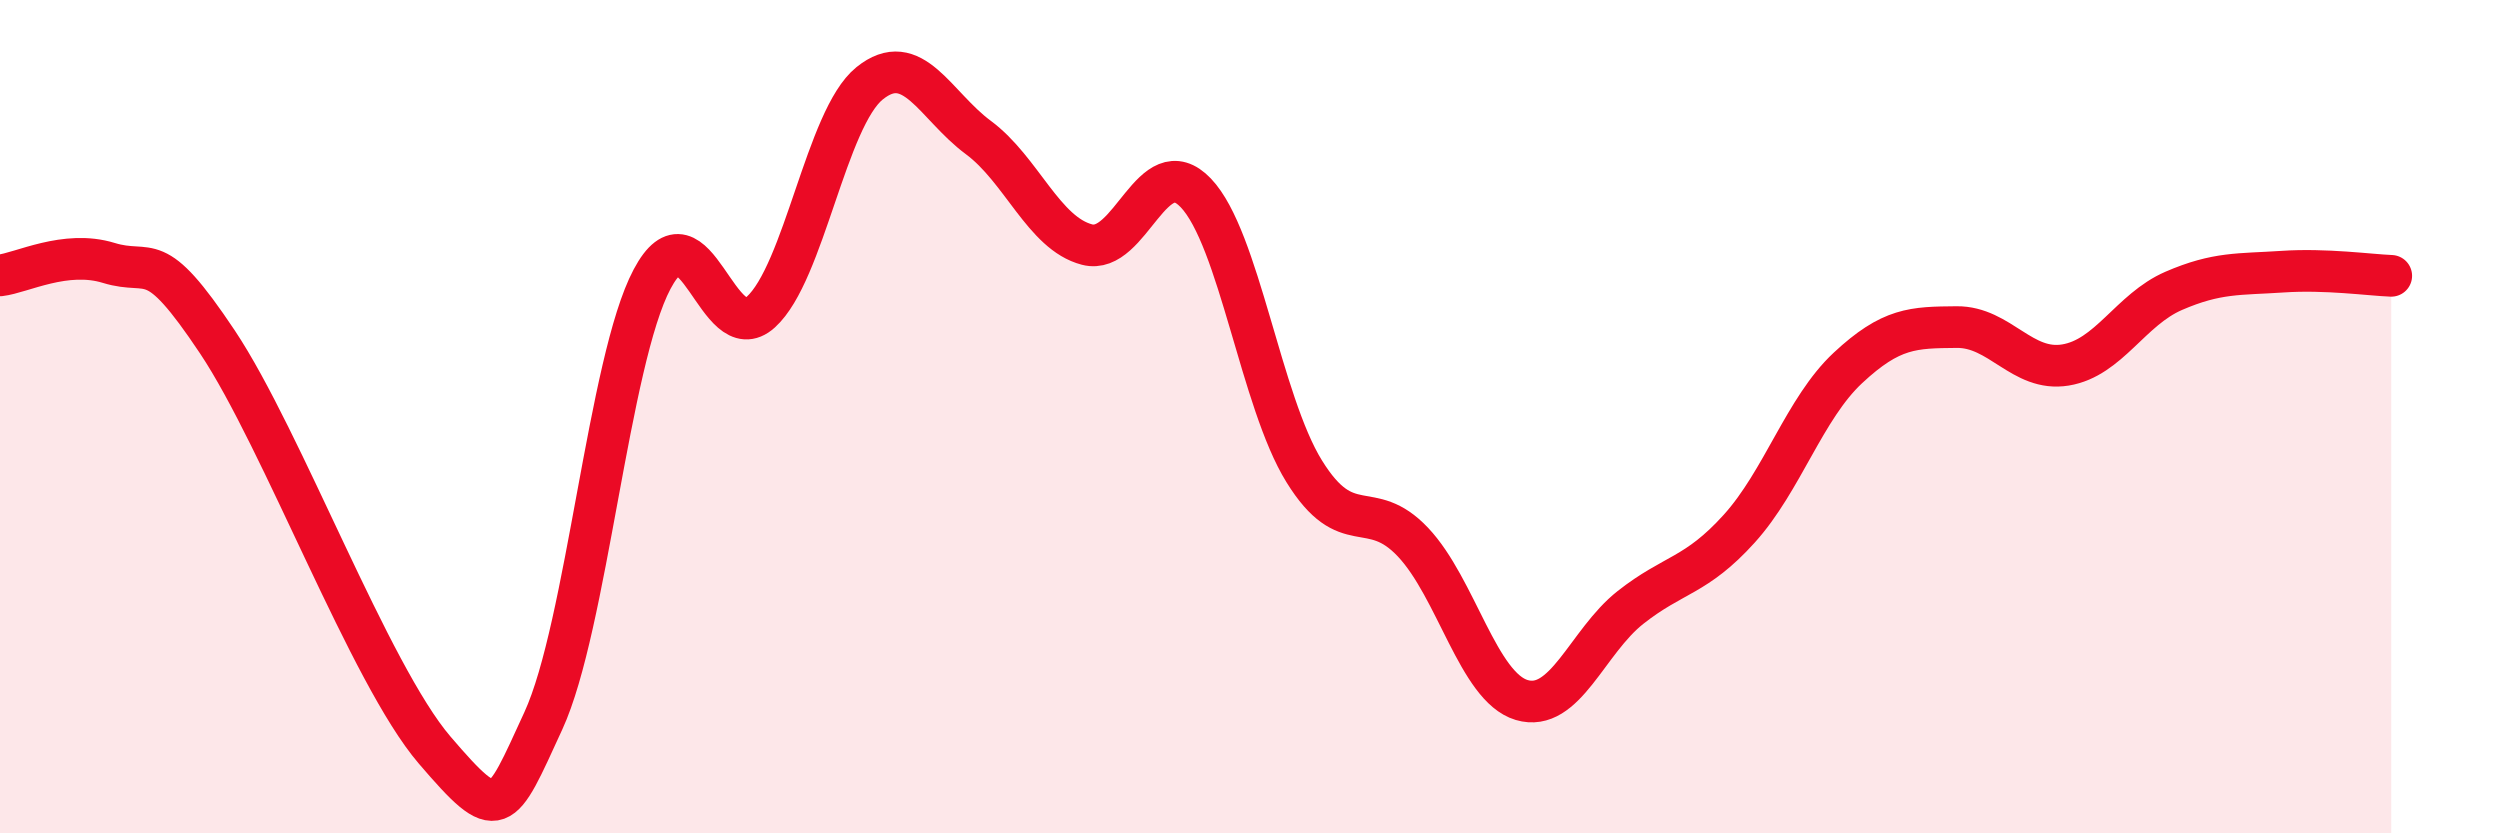
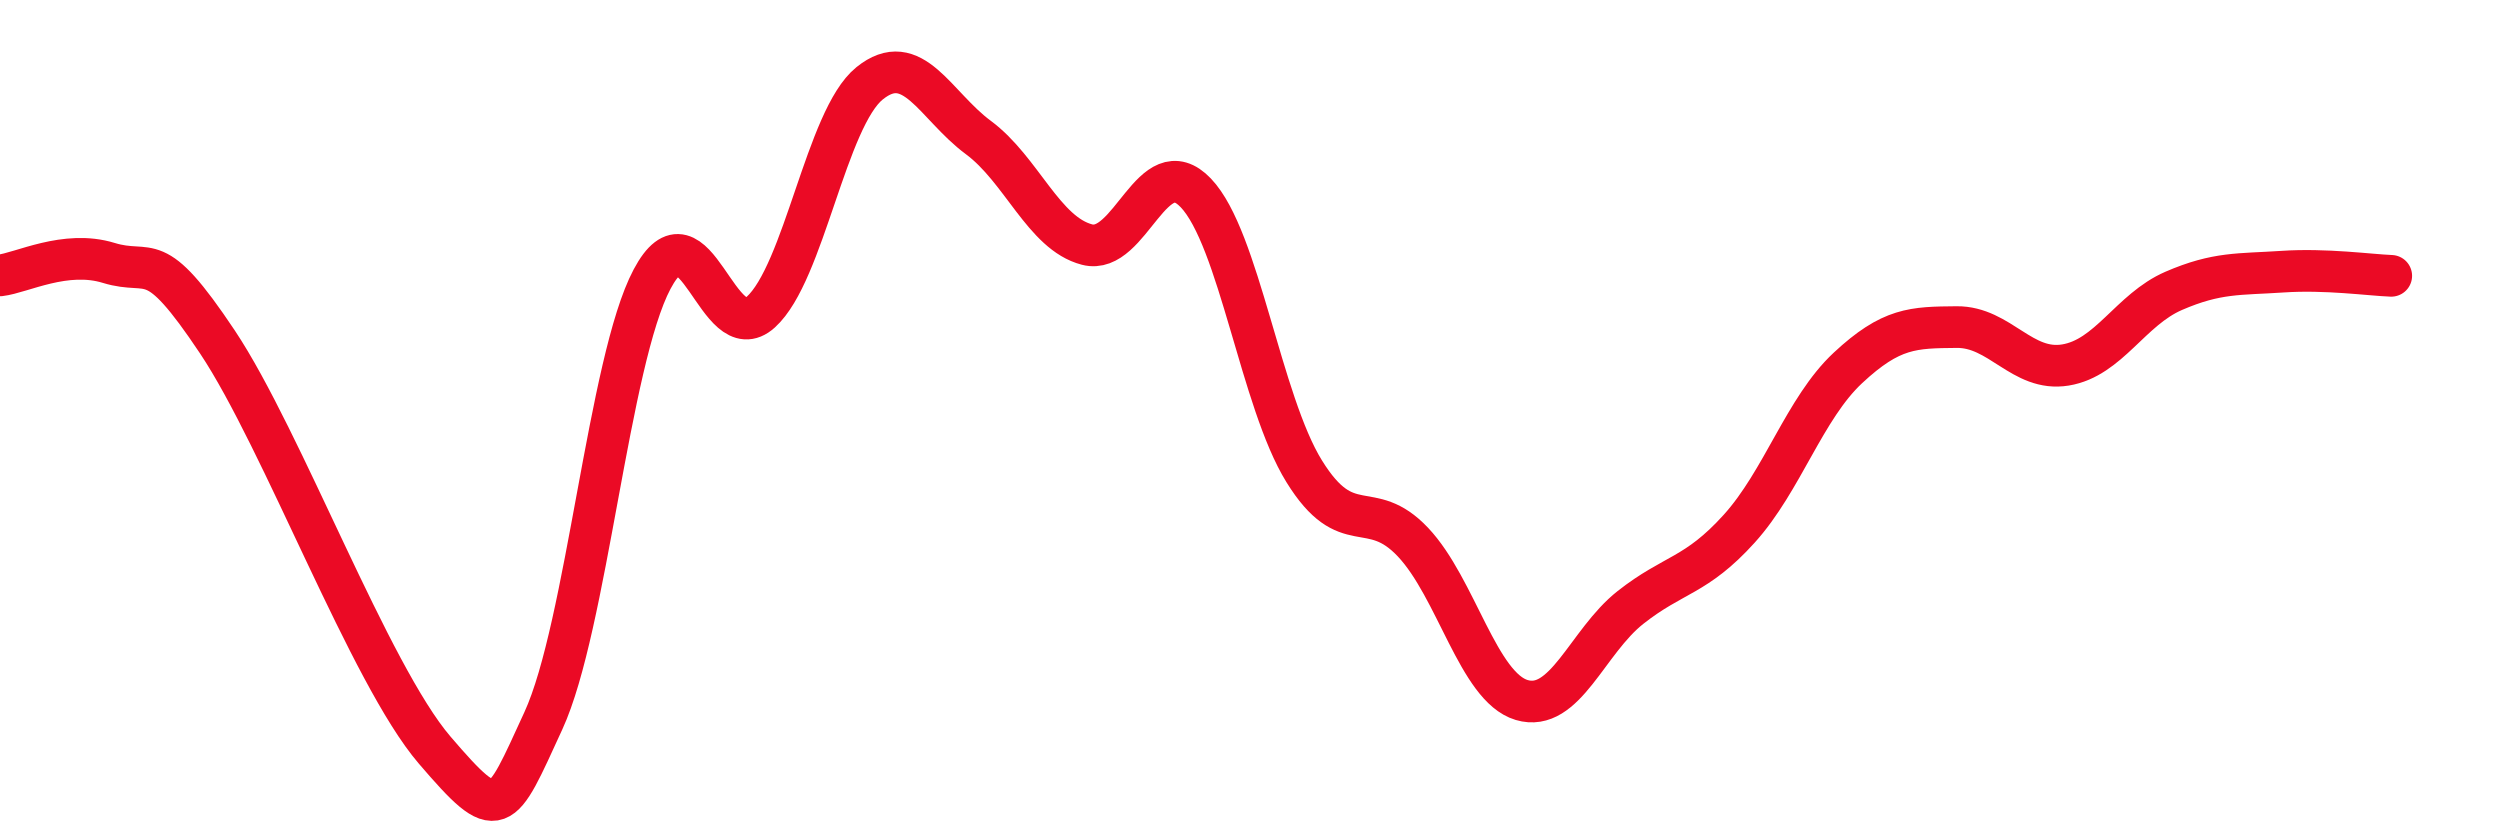
<svg xmlns="http://www.w3.org/2000/svg" width="60" height="20" viewBox="0 0 60 20">
-   <path d="M 0,6.61 C 0.52,6.55 1.57,5.99 2.61,6.31 C 3.65,6.63 3.66,5.87 5.22,8.21 C 6.78,10.55 8.87,16.18 10.43,18 C 11.99,19.82 12,19.56 13.04,17.3 C 14.08,15.04 14.61,8.66 15.65,6.7 C 16.69,4.74 17.22,8.43 18.26,7.49 C 19.3,6.55 19.83,2.84 20.87,2 C 21.91,1.16 22.44,2.53 23.48,3.3 C 24.52,4.07 25.05,5.6 26.09,5.87 C 27.13,6.14 27.66,3.54 28.7,4.63 C 29.74,5.72 30.26,9.63 31.3,11.31 C 32.34,12.99 32.87,11.91 33.91,13.01 C 34.95,14.11 35.48,16.49 36.52,16.8 C 37.56,17.11 38.09,15.4 39.13,14.58 C 40.17,13.76 40.7,13.84 41.74,12.69 C 42.78,11.54 43.31,9.8 44.35,8.83 C 45.39,7.86 45.92,7.86 46.96,7.85 C 48,7.84 48.53,8.93 49.57,8.76 C 50.61,8.59 51.13,7.43 52.17,6.98 C 53.21,6.53 53.74,6.59 54.78,6.52 C 55.82,6.45 56.87,6.6 57.39,6.62L57.39 20L0 20Z" fill="#EB0A25" opacity="0.1" stroke-linecap="round" stroke-linejoin="round" />
  <path d="M 0,6.61 C 0.52,6.55 1.57,5.99 2.61,6.31 C 3.65,6.63 3.66,5.87 5.22,8.21 C 6.78,10.55 8.87,16.18 10.43,18 C 11.99,19.82 12,19.56 13.04,17.3 C 14.08,15.04 14.61,8.66 15.65,6.7 C 16.69,4.74 17.22,8.43 18.26,7.49 C 19.3,6.55 19.83,2.84 20.87,2 C 21.91,1.16 22.44,2.53 23.48,3.3 C 24.52,4.07 25.05,5.6 26.09,5.87 C 27.13,6.14 27.66,3.54 28.7,4.63 C 29.74,5.72 30.26,9.63 31.3,11.31 C 32.34,12.99 32.87,11.91 33.91,13.01 C 34.95,14.11 35.48,16.49 36.52,16.8 C 37.56,17.11 38.09,15.4 39.13,14.58 C 40.17,13.76 40.7,13.84 41.74,12.69 C 42.78,11.54 43.31,9.8 44.35,8.83 C 45.39,7.86 45.92,7.86 46.96,7.85 C 48,7.84 48.53,8.93 49.57,8.76 C 50.61,8.59 51.13,7.43 52.17,6.98 C 53.21,6.53 53.74,6.59 54.78,6.52 C 55.82,6.45 56.87,6.6 57.39,6.62" stroke="#EB0A25" stroke-width="1" fill="none" stroke-linecap="round" stroke-linejoin="round" />
</svg>